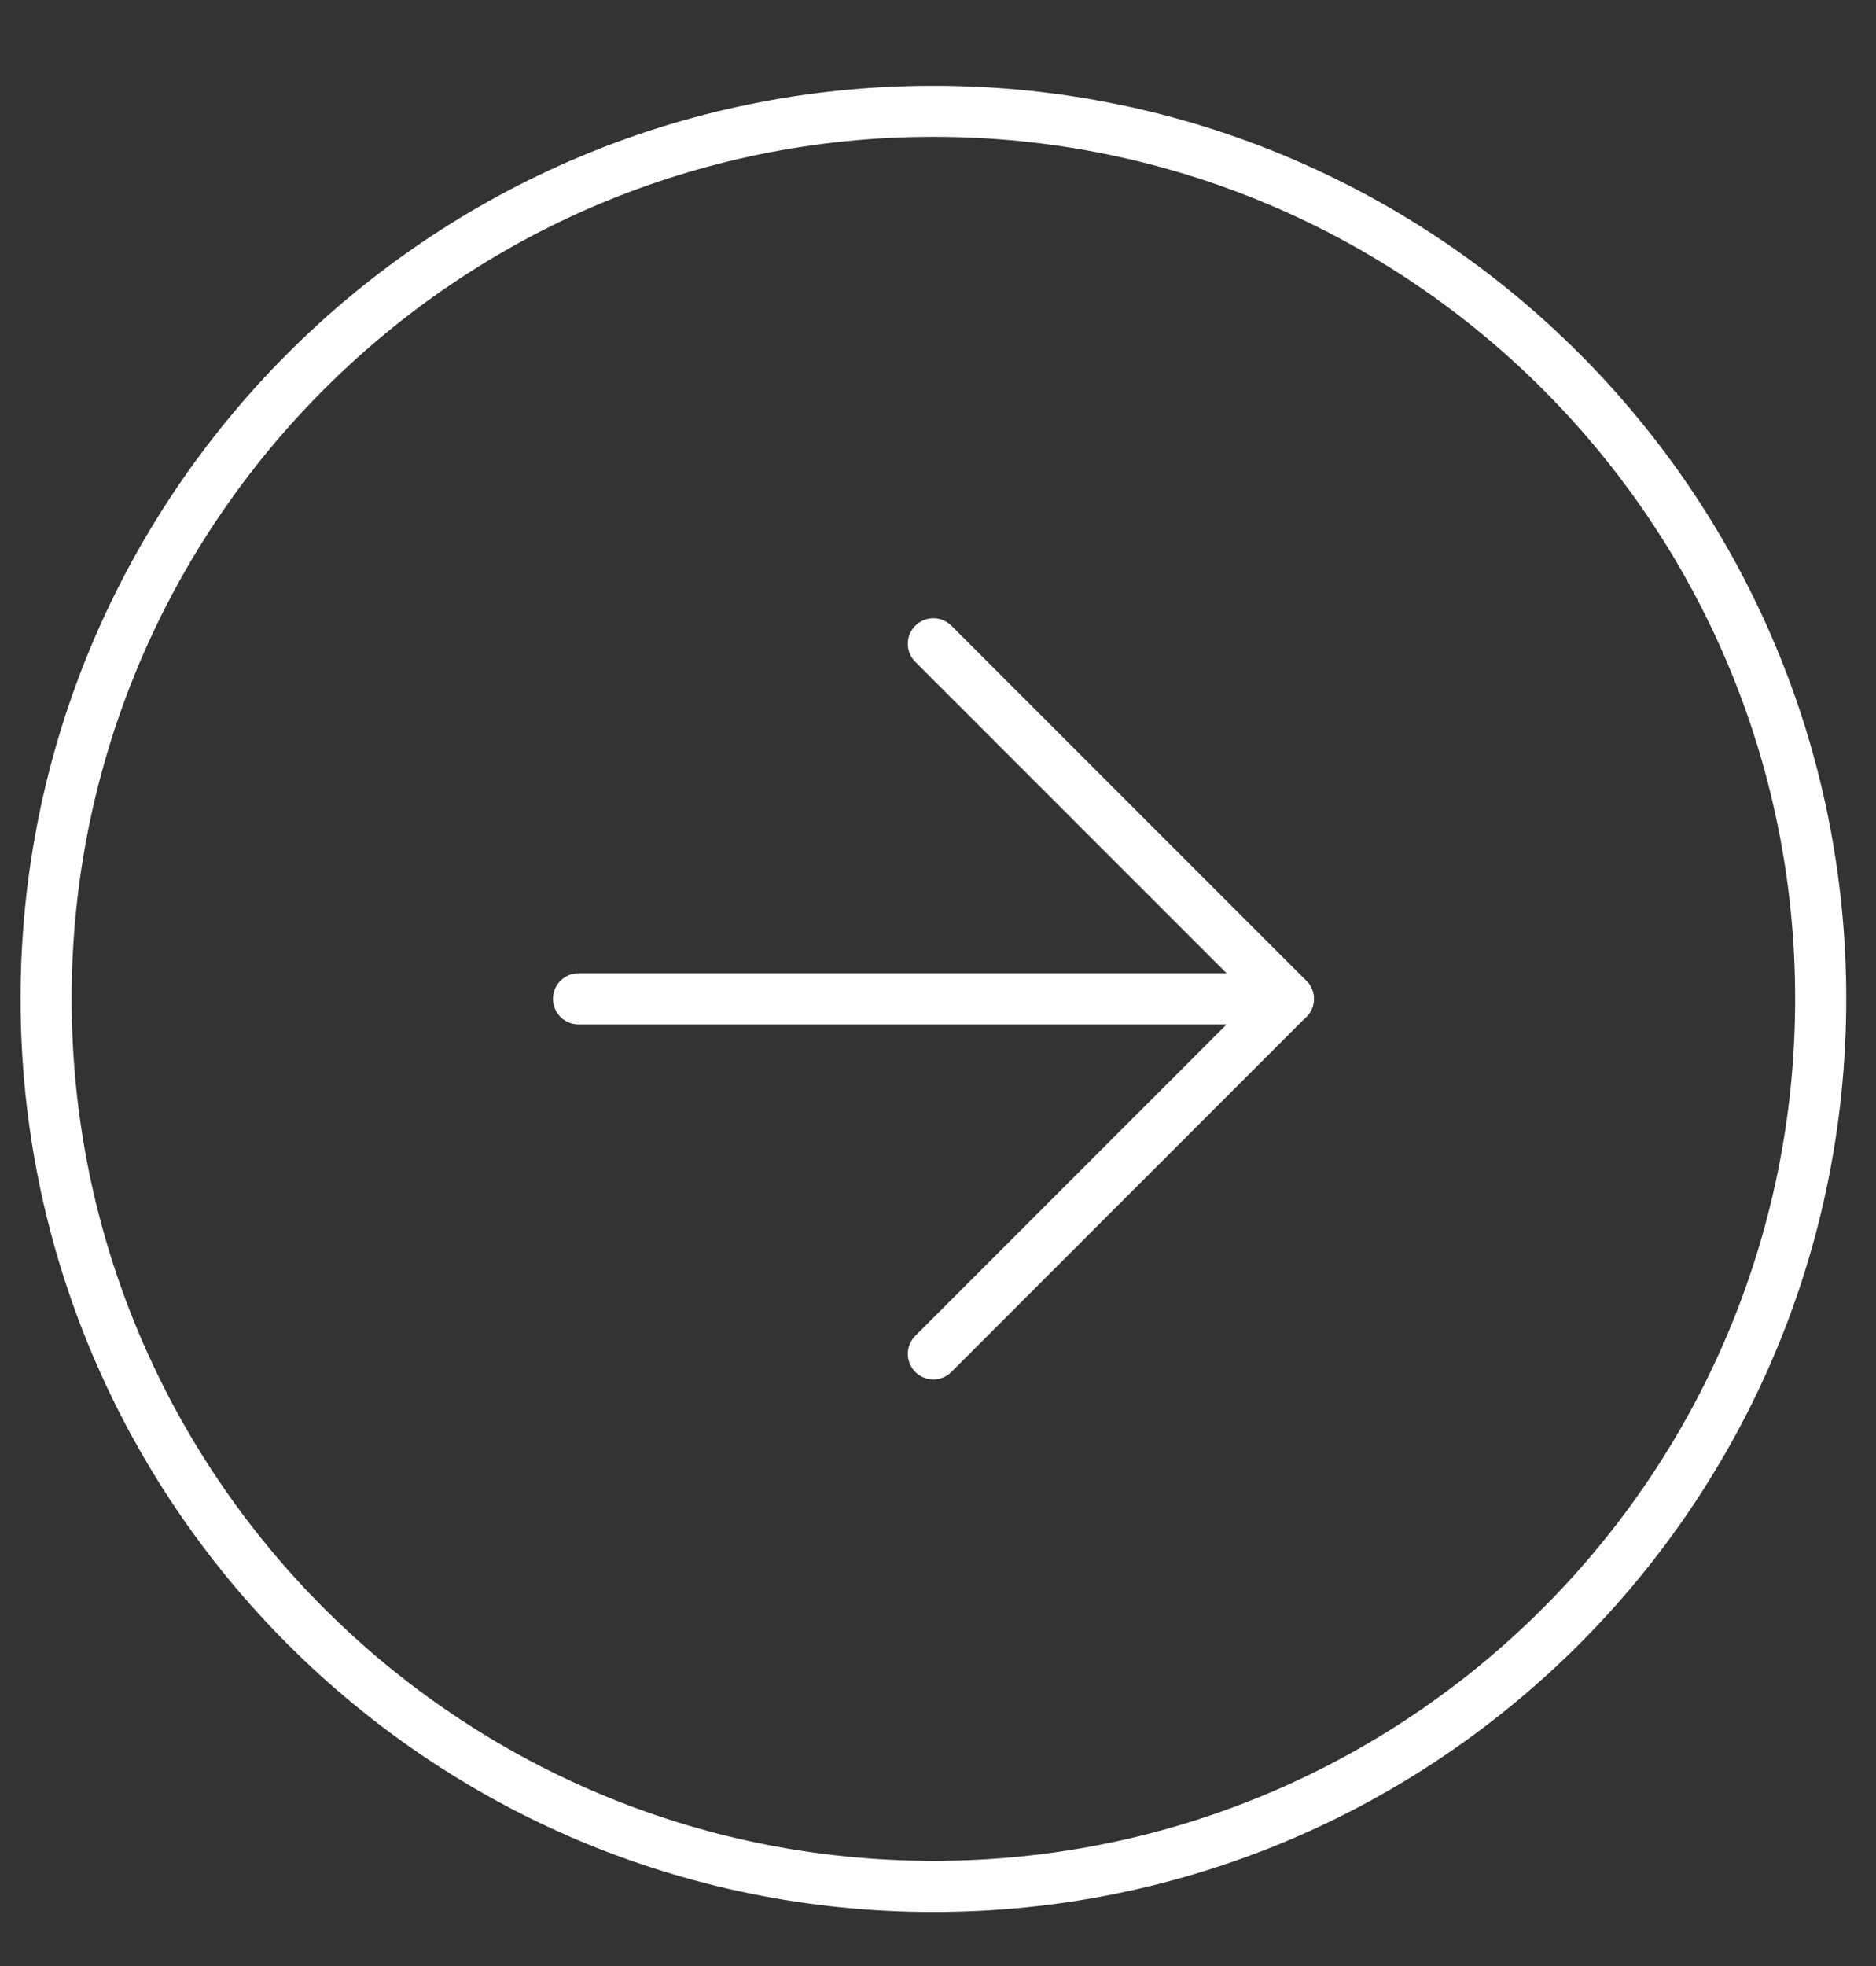
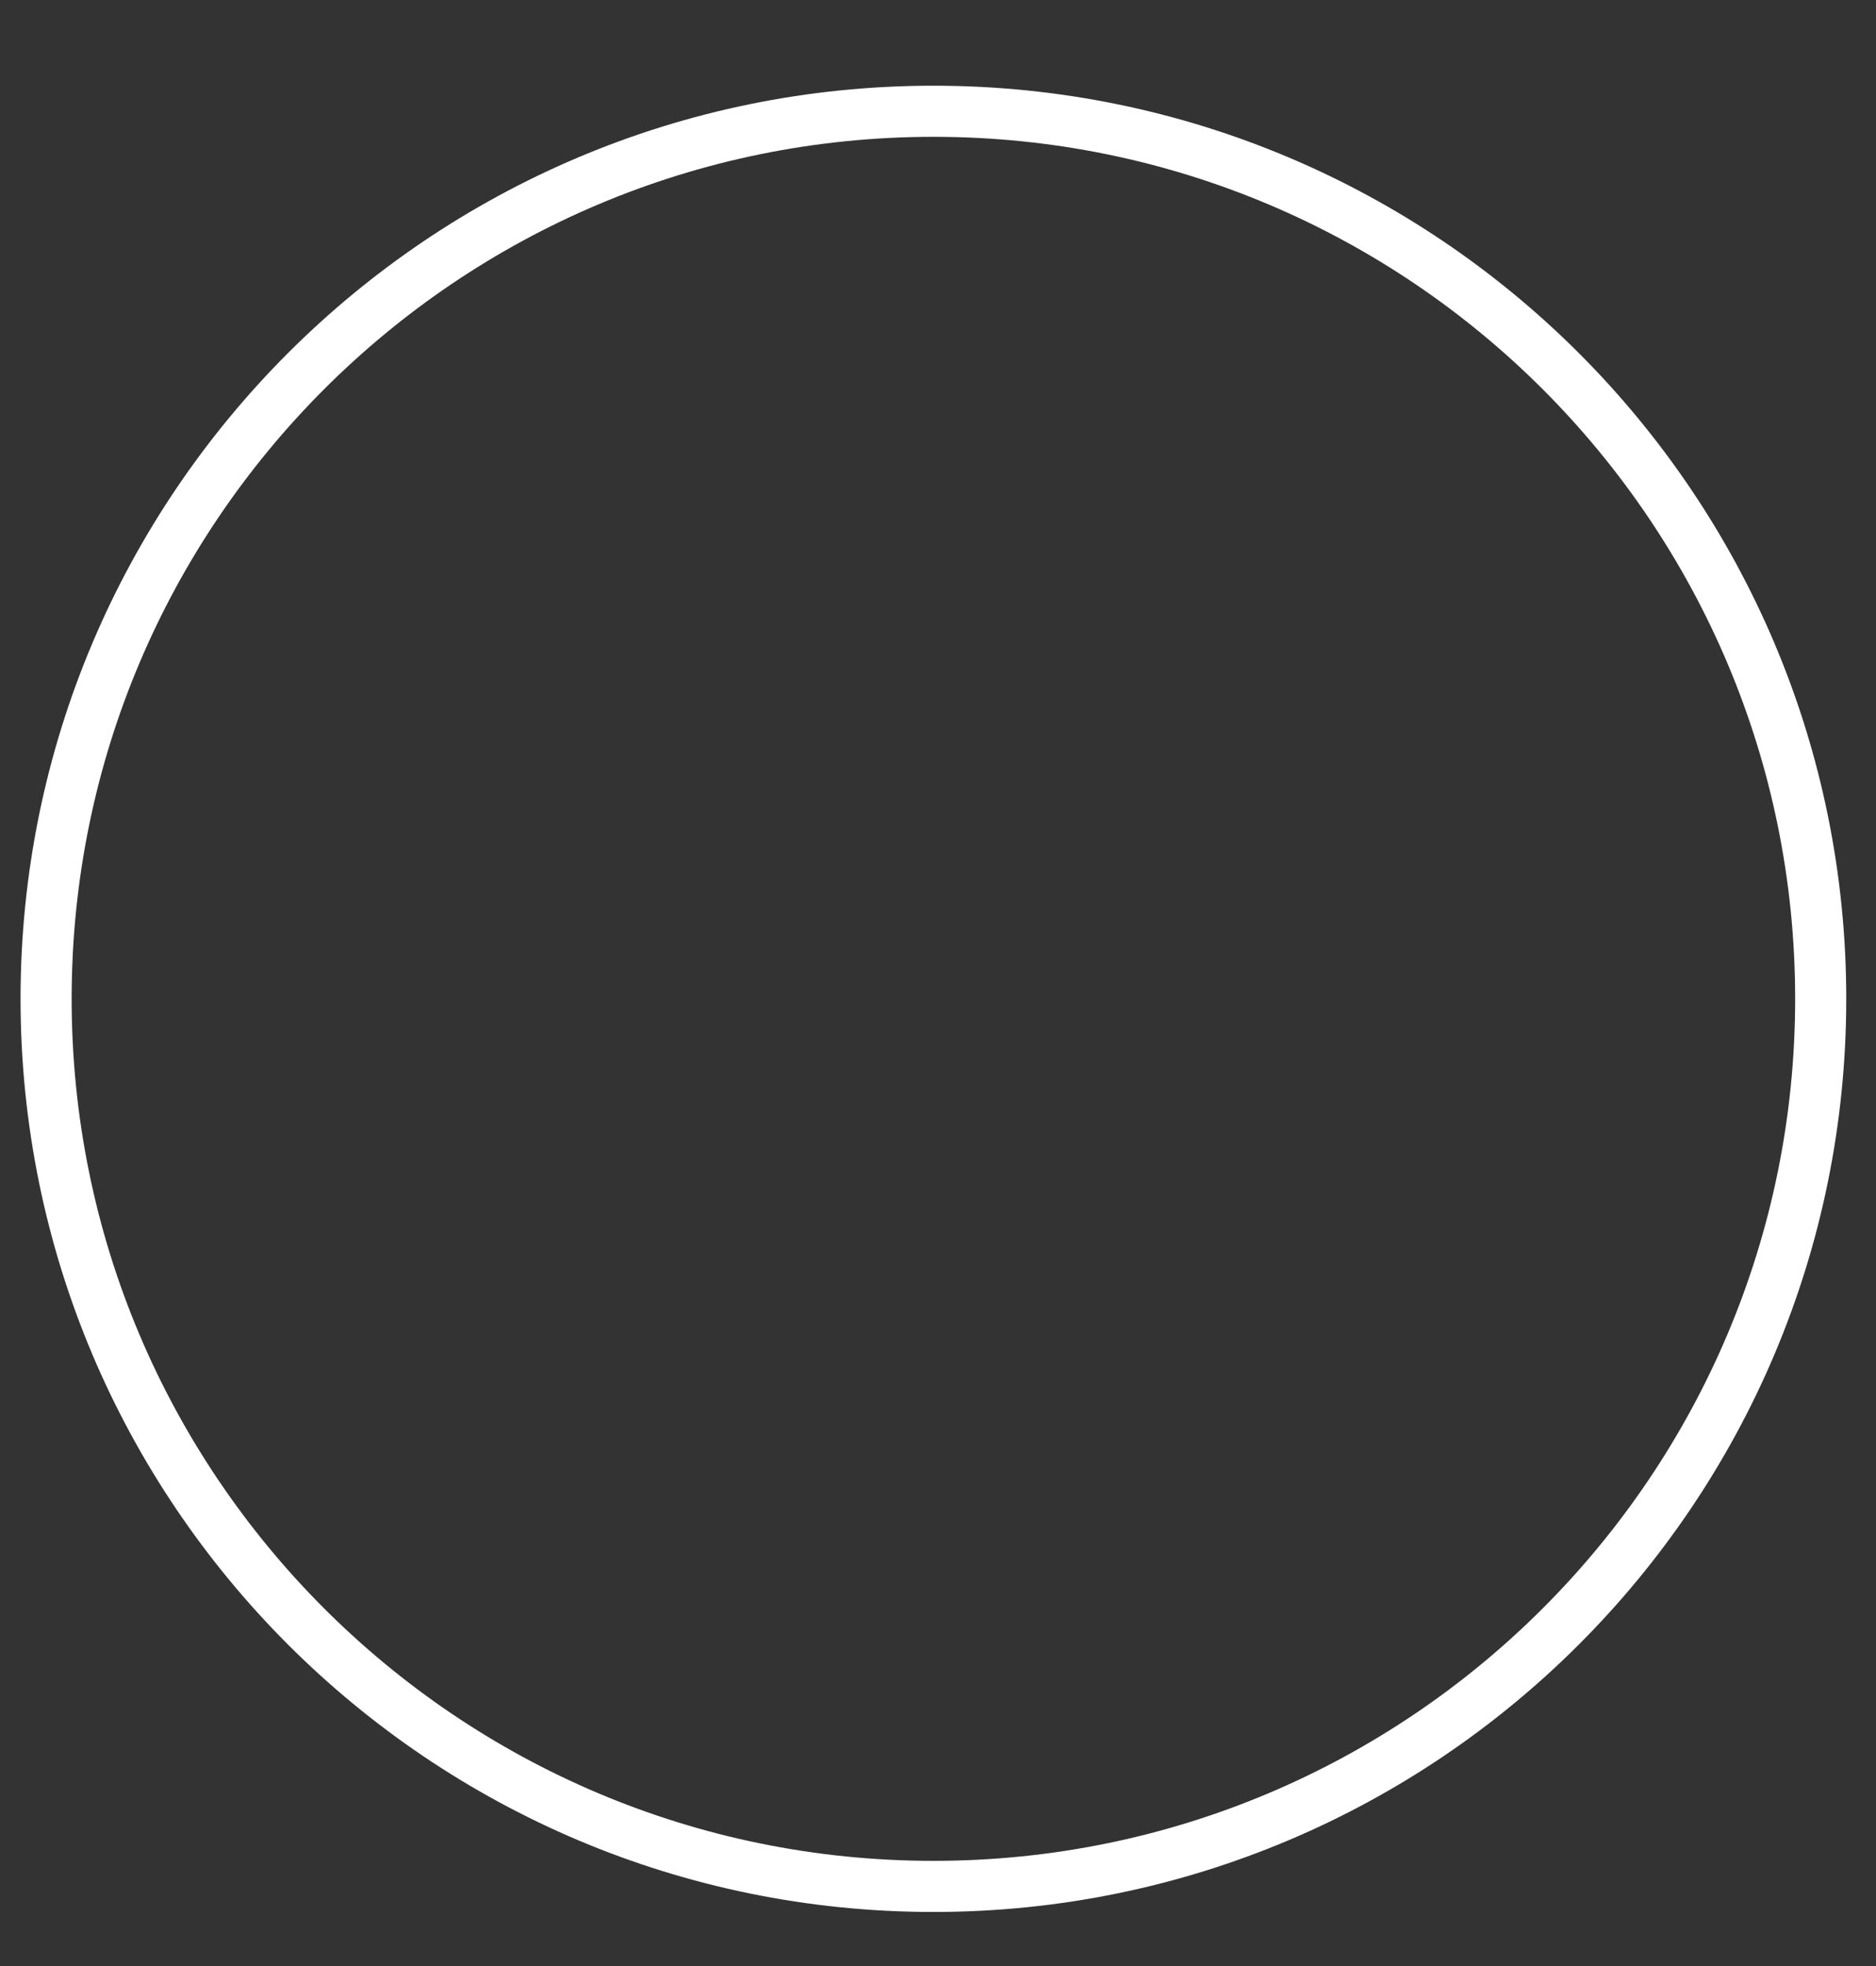
<svg xmlns="http://www.w3.org/2000/svg" width="21" height="22" viewBox="0 0 21 22" fill="none">
  <rect x="0" y="0" width="21" height="22" fill="#333333" stroke="none" />
  <path d="M10.449 21.109C15.934 21.109 20.381 16.662 20.381 11.177C20.381 5.691 15.934 1.245 10.449 1.245C4.963 1.245 0.516 5.691 0.516 11.177C0.516 16.662 4.963 21.109 10.449 21.109Z" stroke="white" stroke-width="0.572" stroke-linecap="round" stroke-linejoin="round" />
-   <path d="M10.448 15.15L14.421 11.177L10.448 7.204" stroke="white" stroke-width="0.572" stroke-linecap="round" stroke-linejoin="round" />
-   <path d="M6.476 11.177H14.422" stroke="white" stroke-width="0.572" stroke-linecap="round" stroke-linejoin="round" />
</svg>